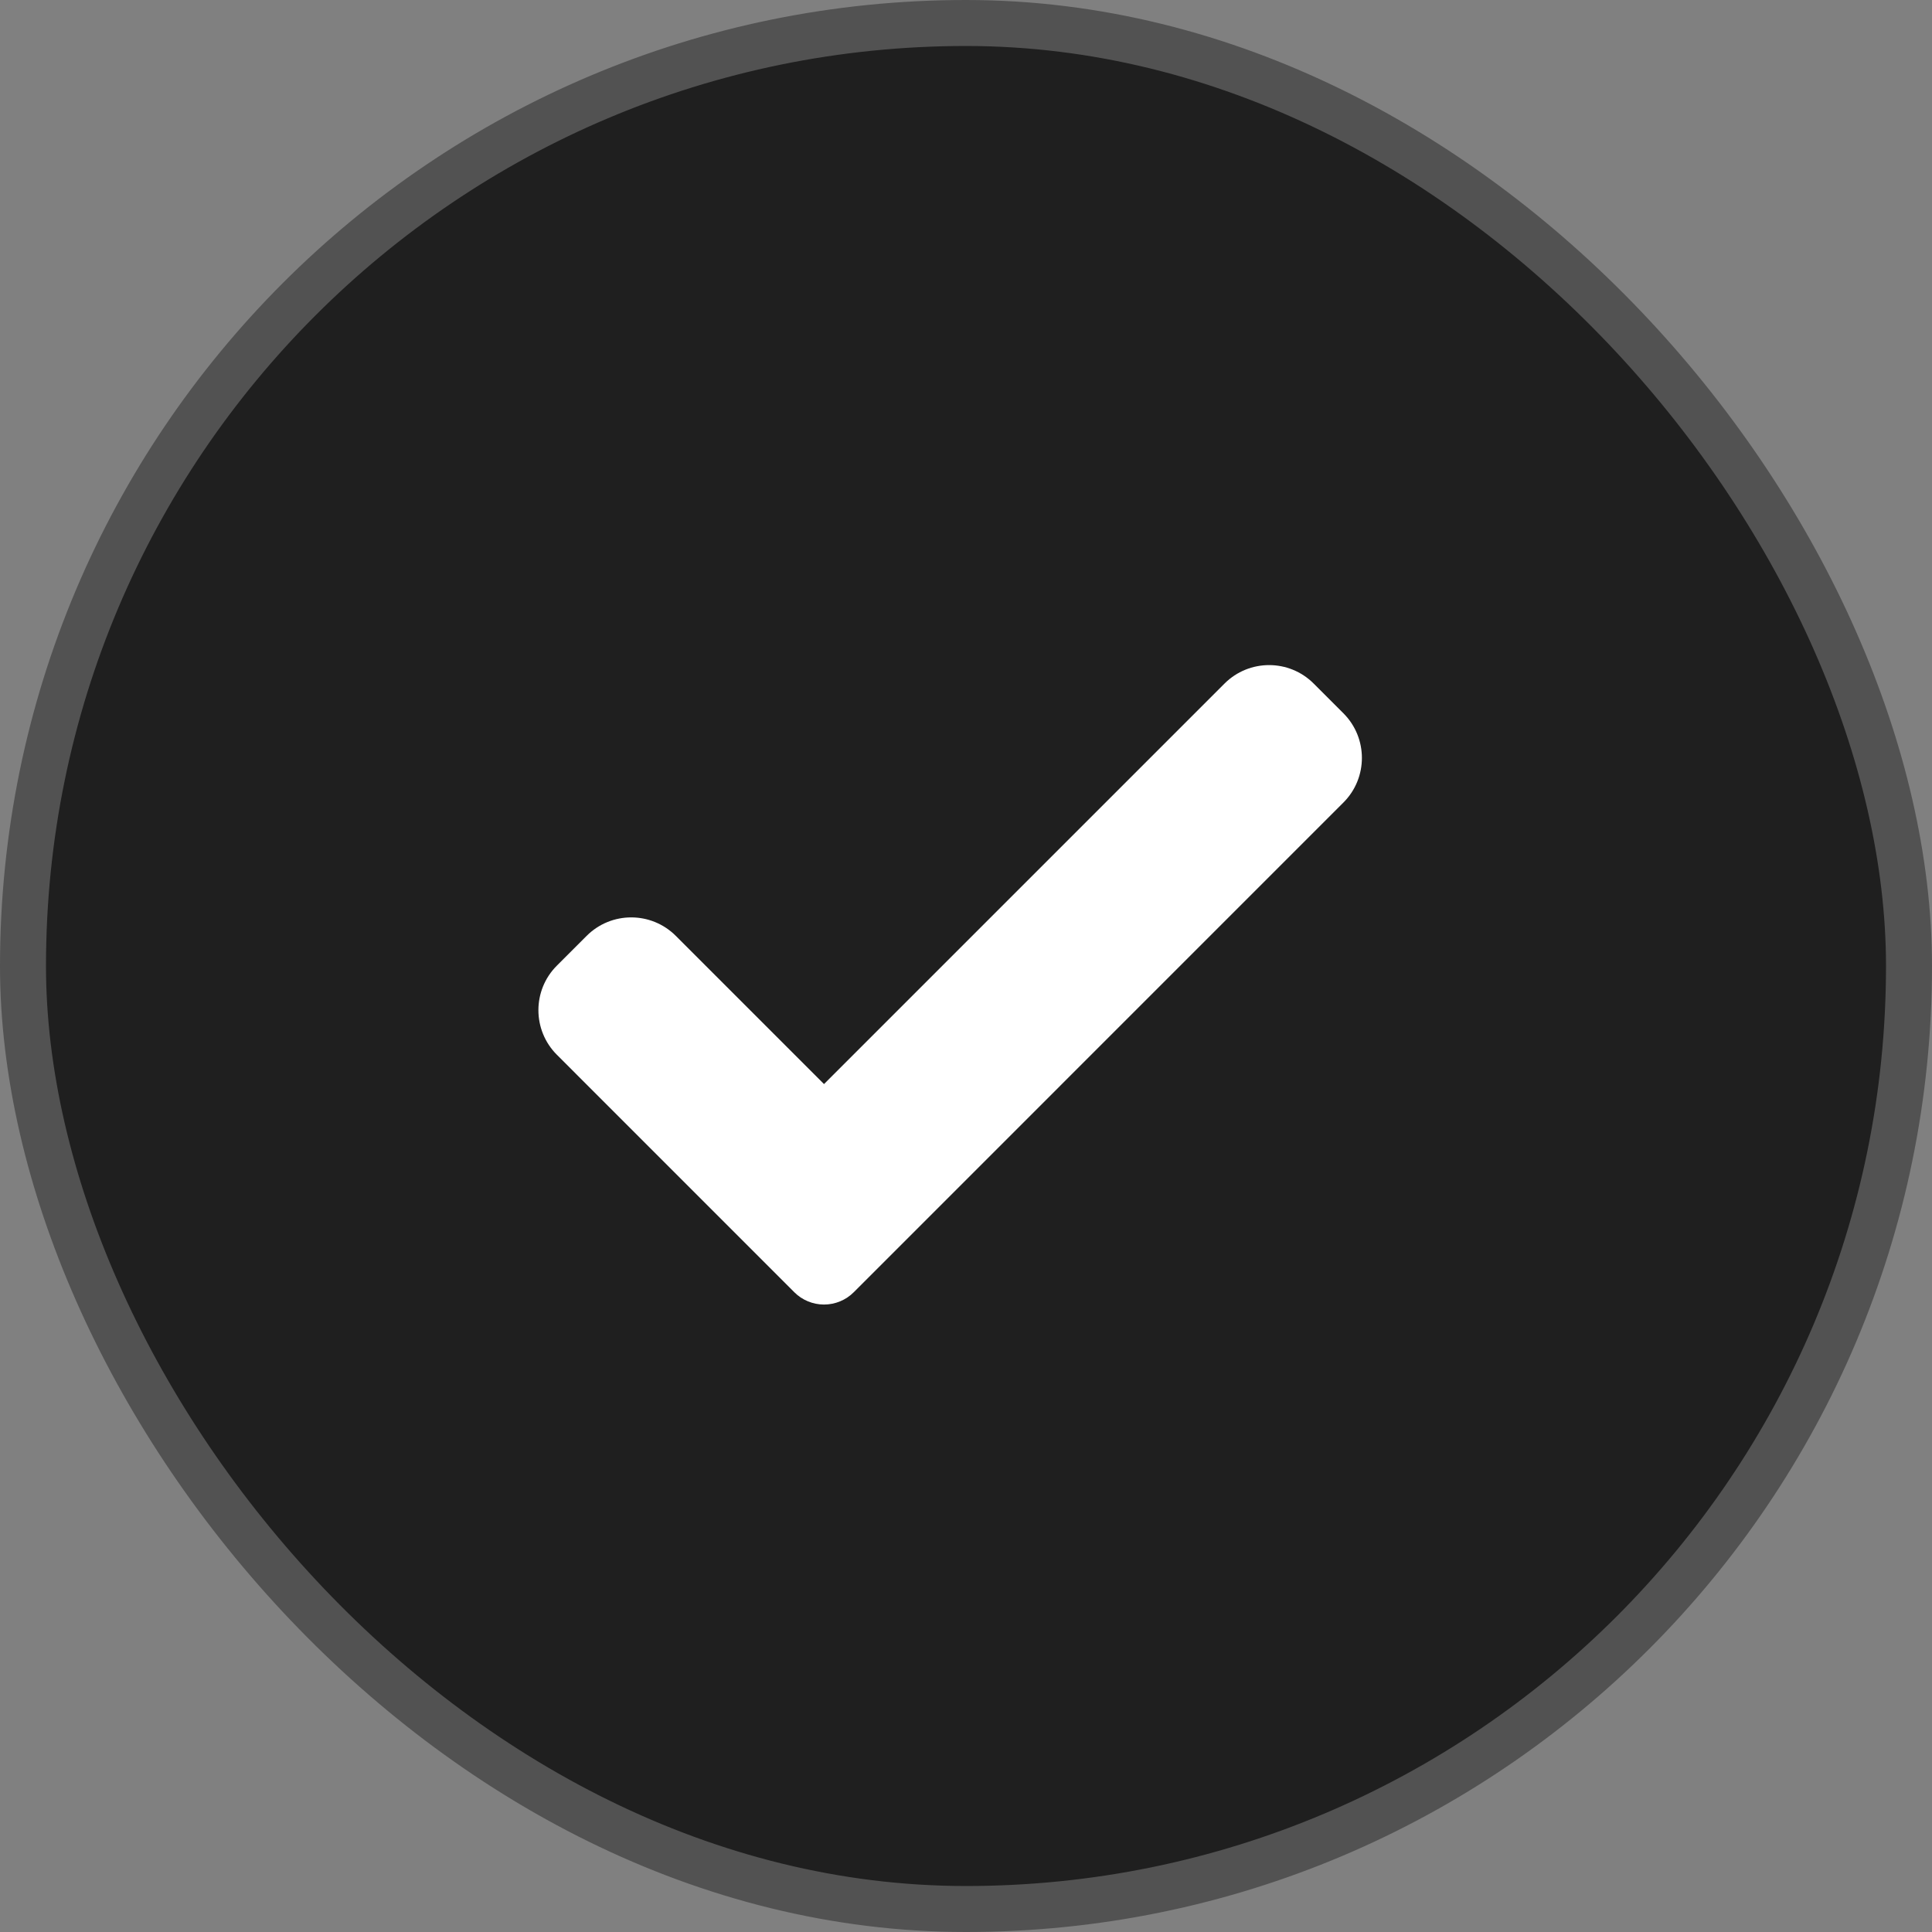
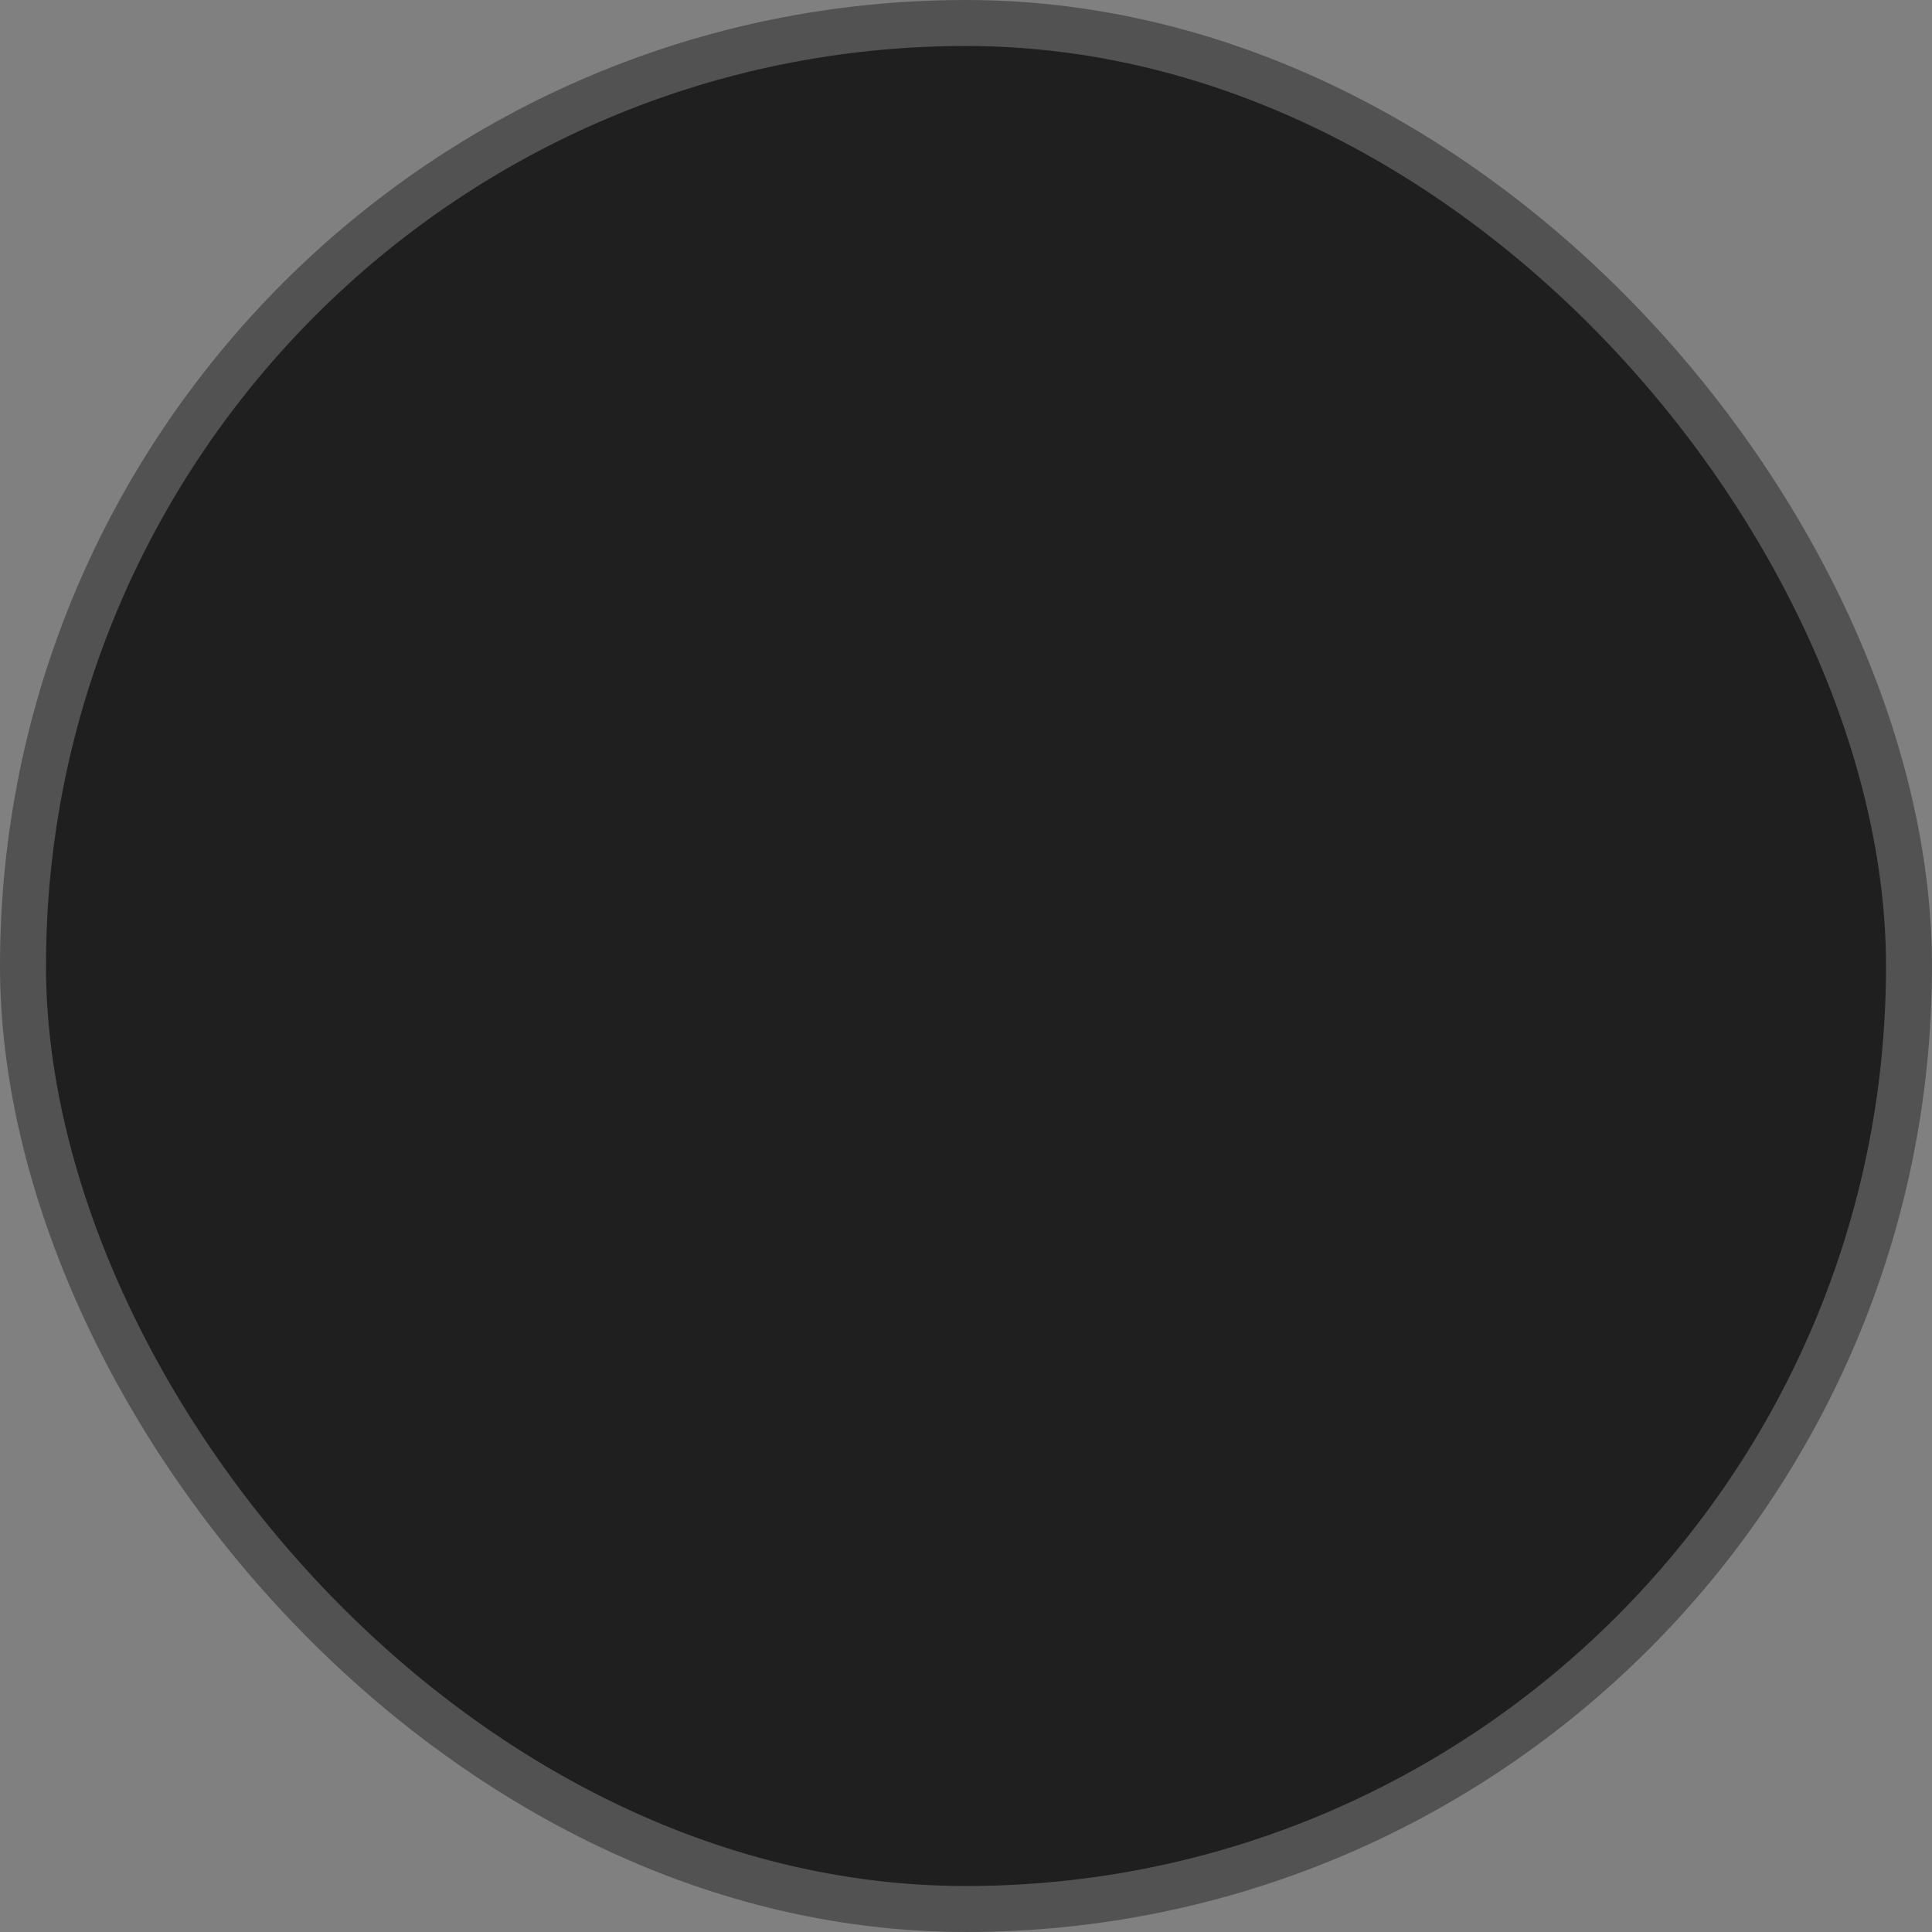
<svg xmlns="http://www.w3.org/2000/svg" width="61" height="61" viewBox="0 0 61 61" fill="none">
  <rect x="0" y="0" width="61" height="61" fill="#808080" stroke="none" />
  <rect x="0.726" y="0.726" width="59.548" height="59.548" rx="29.774" fill="#1F1F1F" stroke="#525252" stroke-width="1.452" />
-   <path d="M26.956 40.8C26.708 41.049 26.369 41.189 26.017 41.189C25.666 41.189 25.327 41.049 25.079 40.8L17.583 33.303C16.805 32.525 16.805 31.264 17.583 30.488L18.522 29.549C19.3 28.771 20.56 28.771 21.338 29.549L26.017 34.228L38.662 21.583C39.44 20.805 40.701 20.805 41.478 21.583L42.417 22.522C43.194 23.3 43.194 24.561 42.417 25.338L26.956 40.8Z" fill="white" />
</svg>